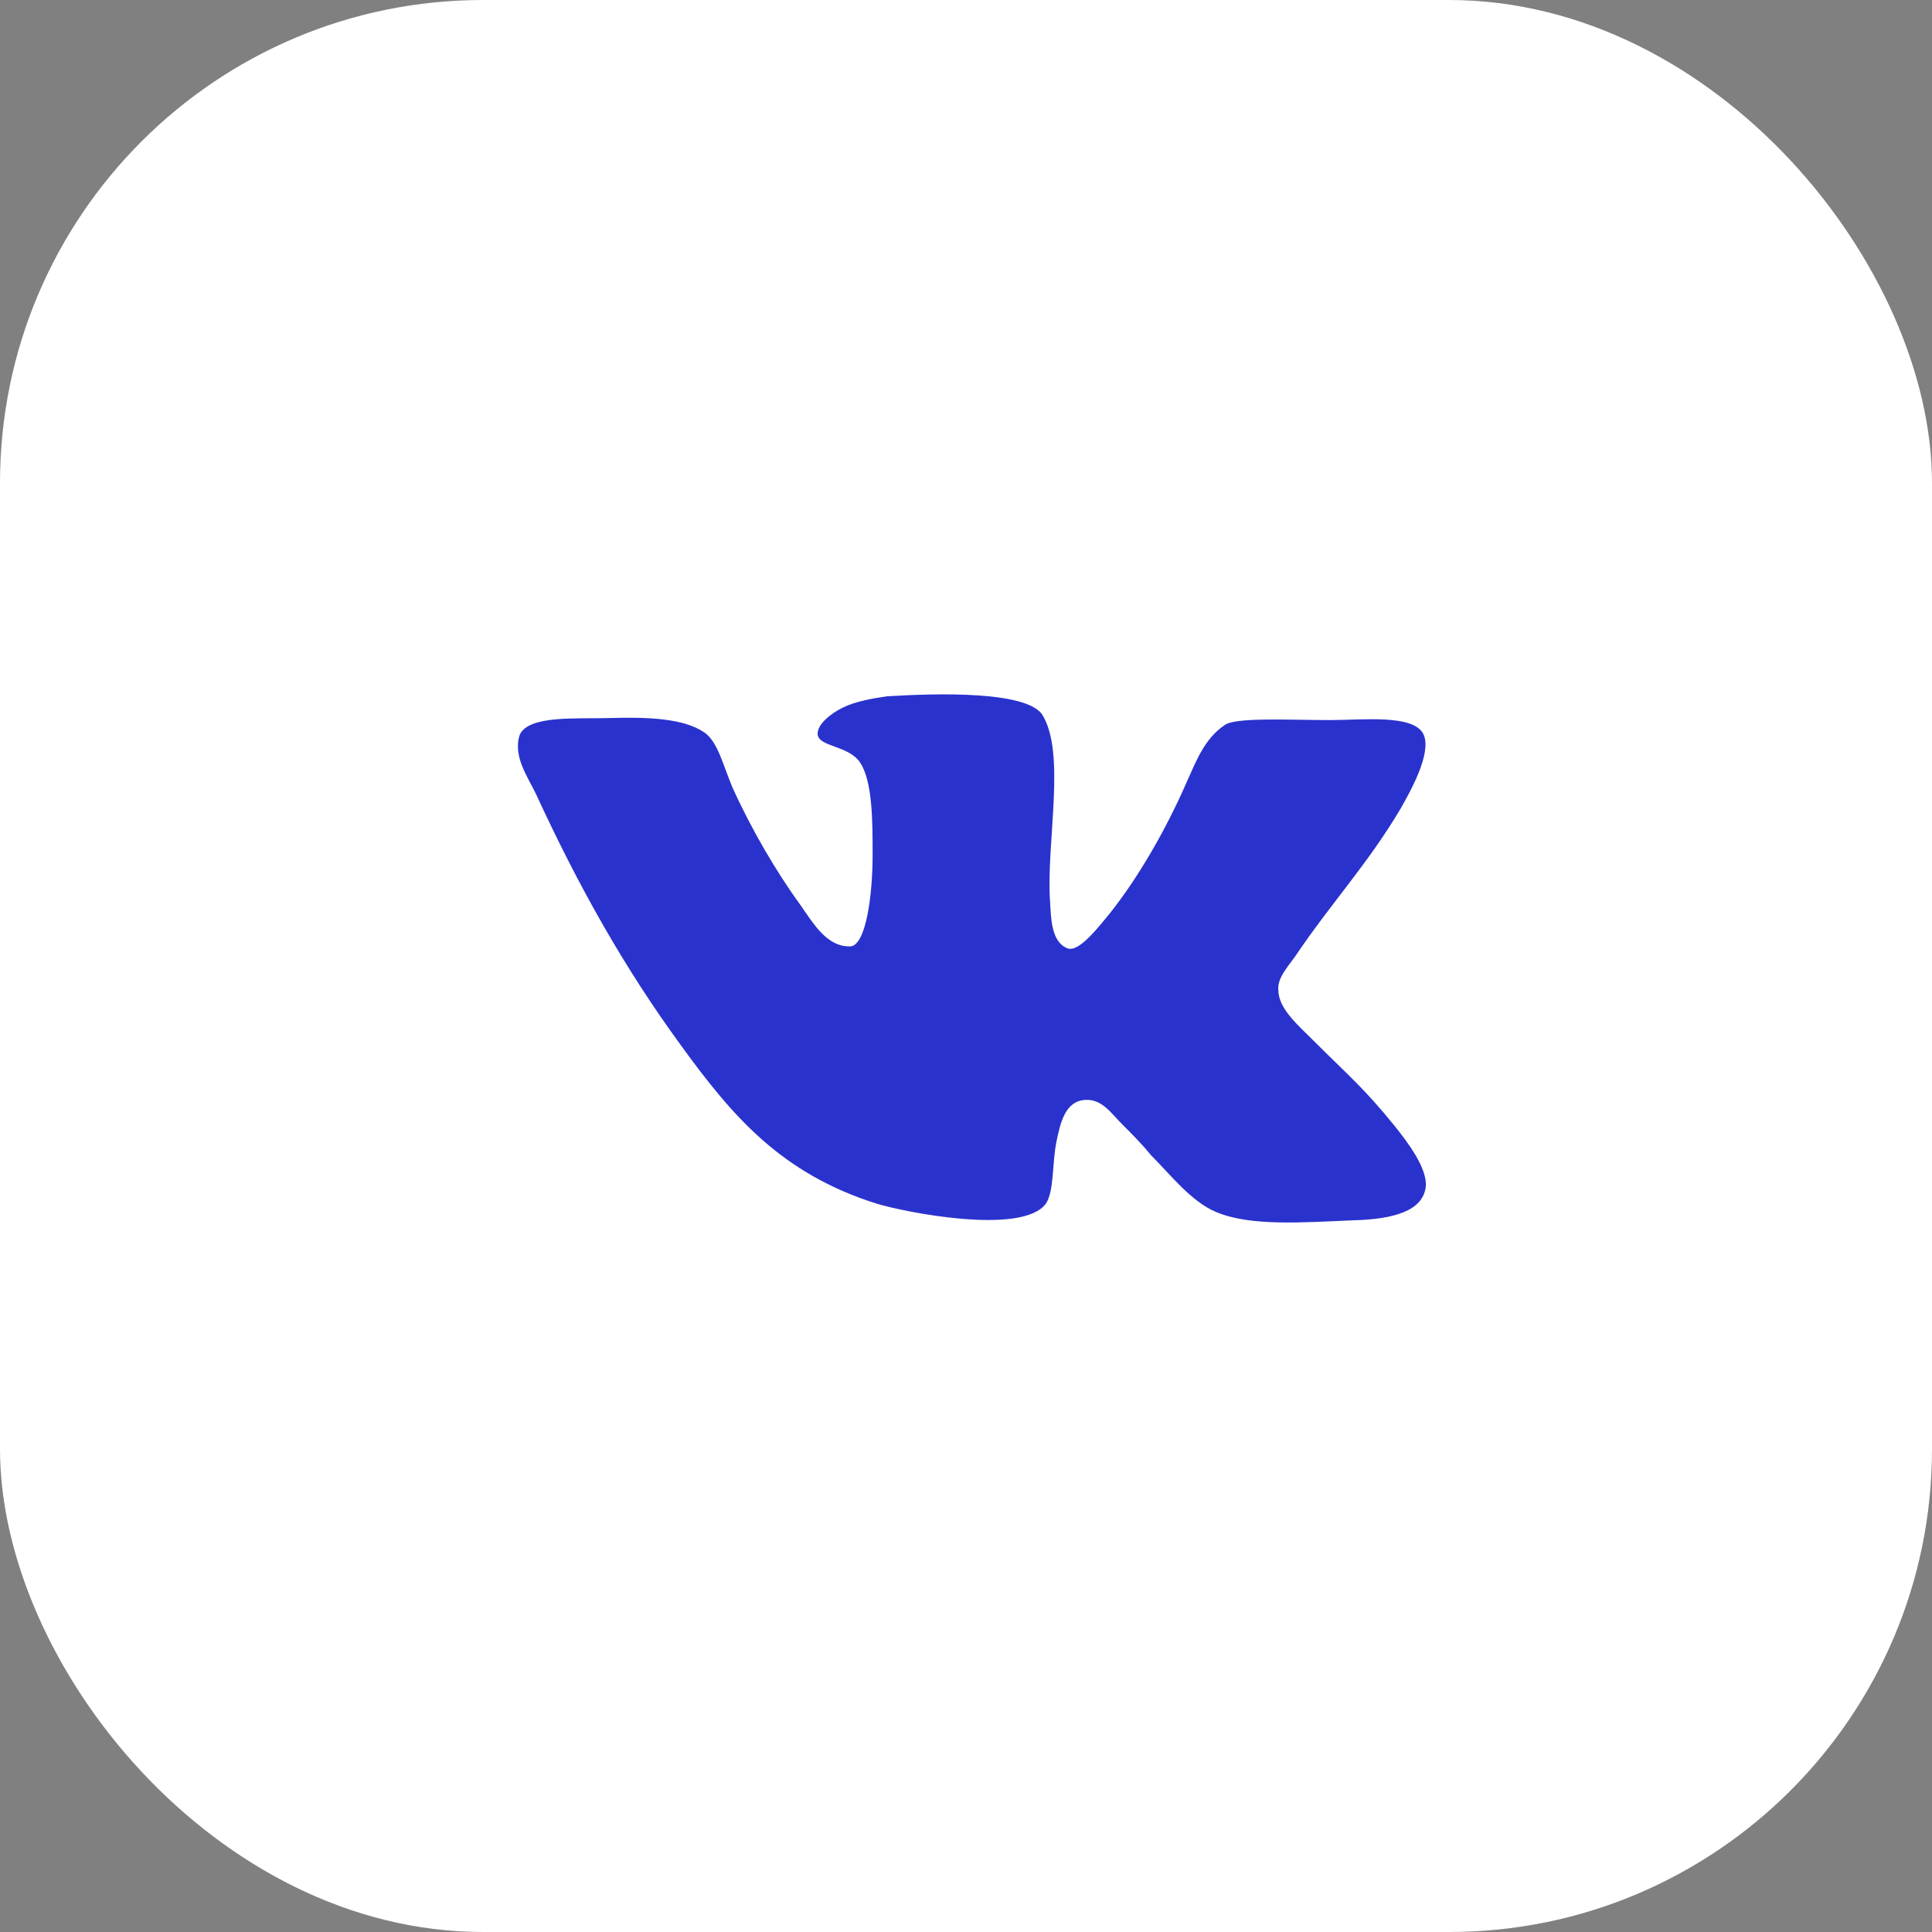
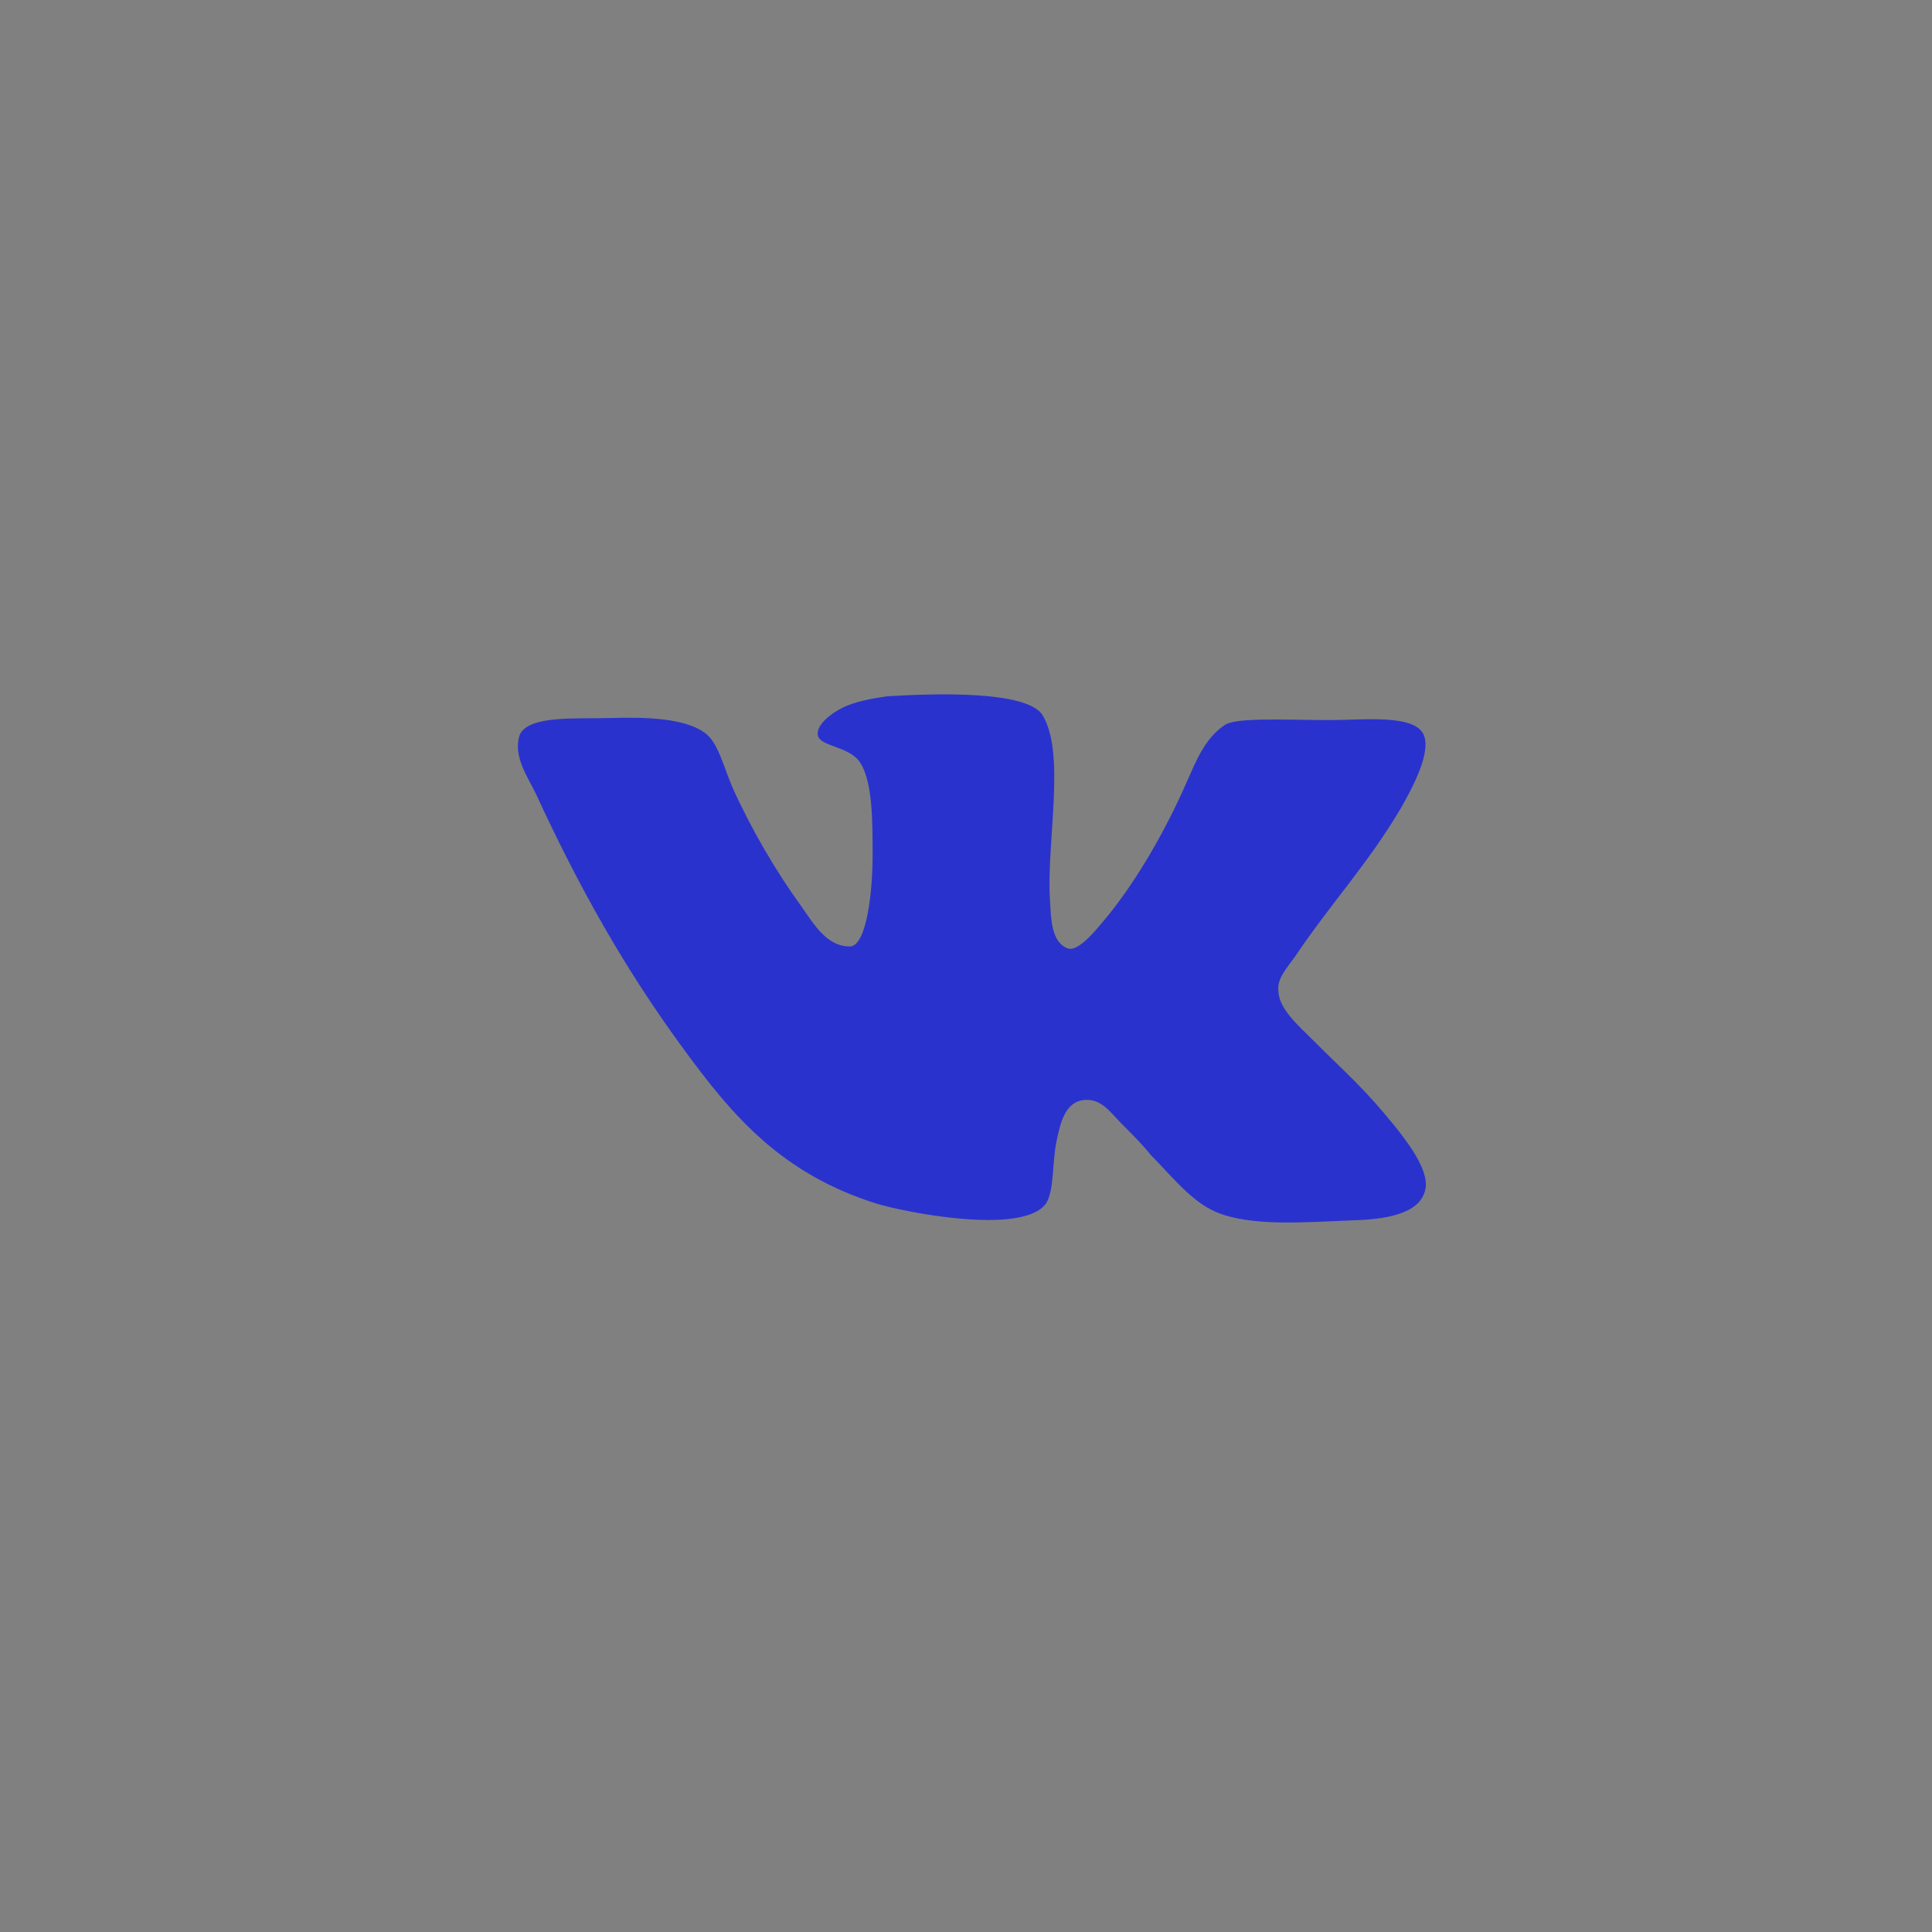
<svg xmlns="http://www.w3.org/2000/svg" width="80" height="80" viewBox="0 0 80 80" fill="none">
  <rect x="0" y="0" width="80" height="80" fill="#808080" stroke="none" />
-   <rect width="80" height="80" rx="20" fill="white" />
  <path d="M44.212 39.272C43.524 39.013 43.524 38.026 43.481 37.339C43.31 34.89 44.169 31.151 43.138 29.562C42.408 28.616 38.883 28.702 36.736 28.831C36.133 28.918 35.403 29.046 34.888 29.305C34.372 29.563 33.856 29.992 33.856 30.378C33.856 30.937 35.146 30.851 35.618 31.581C36.133 32.356 36.133 34.03 36.133 35.405C36.133 36.995 35.875 39.101 35.231 39.187C34.243 39.229 33.685 38.241 33.169 37.511C32.138 36.093 31.107 34.33 30.332 32.611C29.946 31.709 29.73 30.721 29.172 30.334C28.312 29.732 26.766 29.689 25.261 29.732C23.886 29.775 21.909 29.603 21.523 30.42C21.222 31.322 21.866 32.181 22.21 32.913C23.972 36.736 25.862 40.089 28.183 43.268C30.332 46.232 32.351 48.596 36.304 49.842C37.422 50.185 42.32 51.174 43.308 49.842C43.652 49.326 43.567 48.165 43.739 47.306C43.91 46.447 44.125 45.587 44.942 45.545C45.629 45.502 46.016 46.103 46.446 46.533C46.919 47.006 47.305 47.393 47.649 47.823C48.466 48.64 49.325 49.756 50.356 50.187C51.774 50.789 53.966 50.617 56.028 50.53C57.705 50.488 58.908 50.144 59.037 49.155C59.123 48.381 58.263 47.265 57.747 46.62C56.457 45.03 55.856 44.557 54.395 43.096C53.75 42.451 52.933 41.763 52.933 40.991C52.891 40.518 53.277 40.089 53.621 39.616C55.125 37.381 56.629 35.792 58.004 33.471C58.391 32.783 59.294 31.194 58.95 30.42C58.564 29.56 56.415 29.817 55.082 29.817C53.364 29.817 51.129 29.688 50.699 30.032C49.882 30.59 49.538 31.494 49.152 32.353C48.293 34.33 47.132 36.349 45.929 37.853C45.499 38.368 44.683 39.442 44.21 39.27L44.212 39.272Z" fill="#2A32CD" />
</svg>